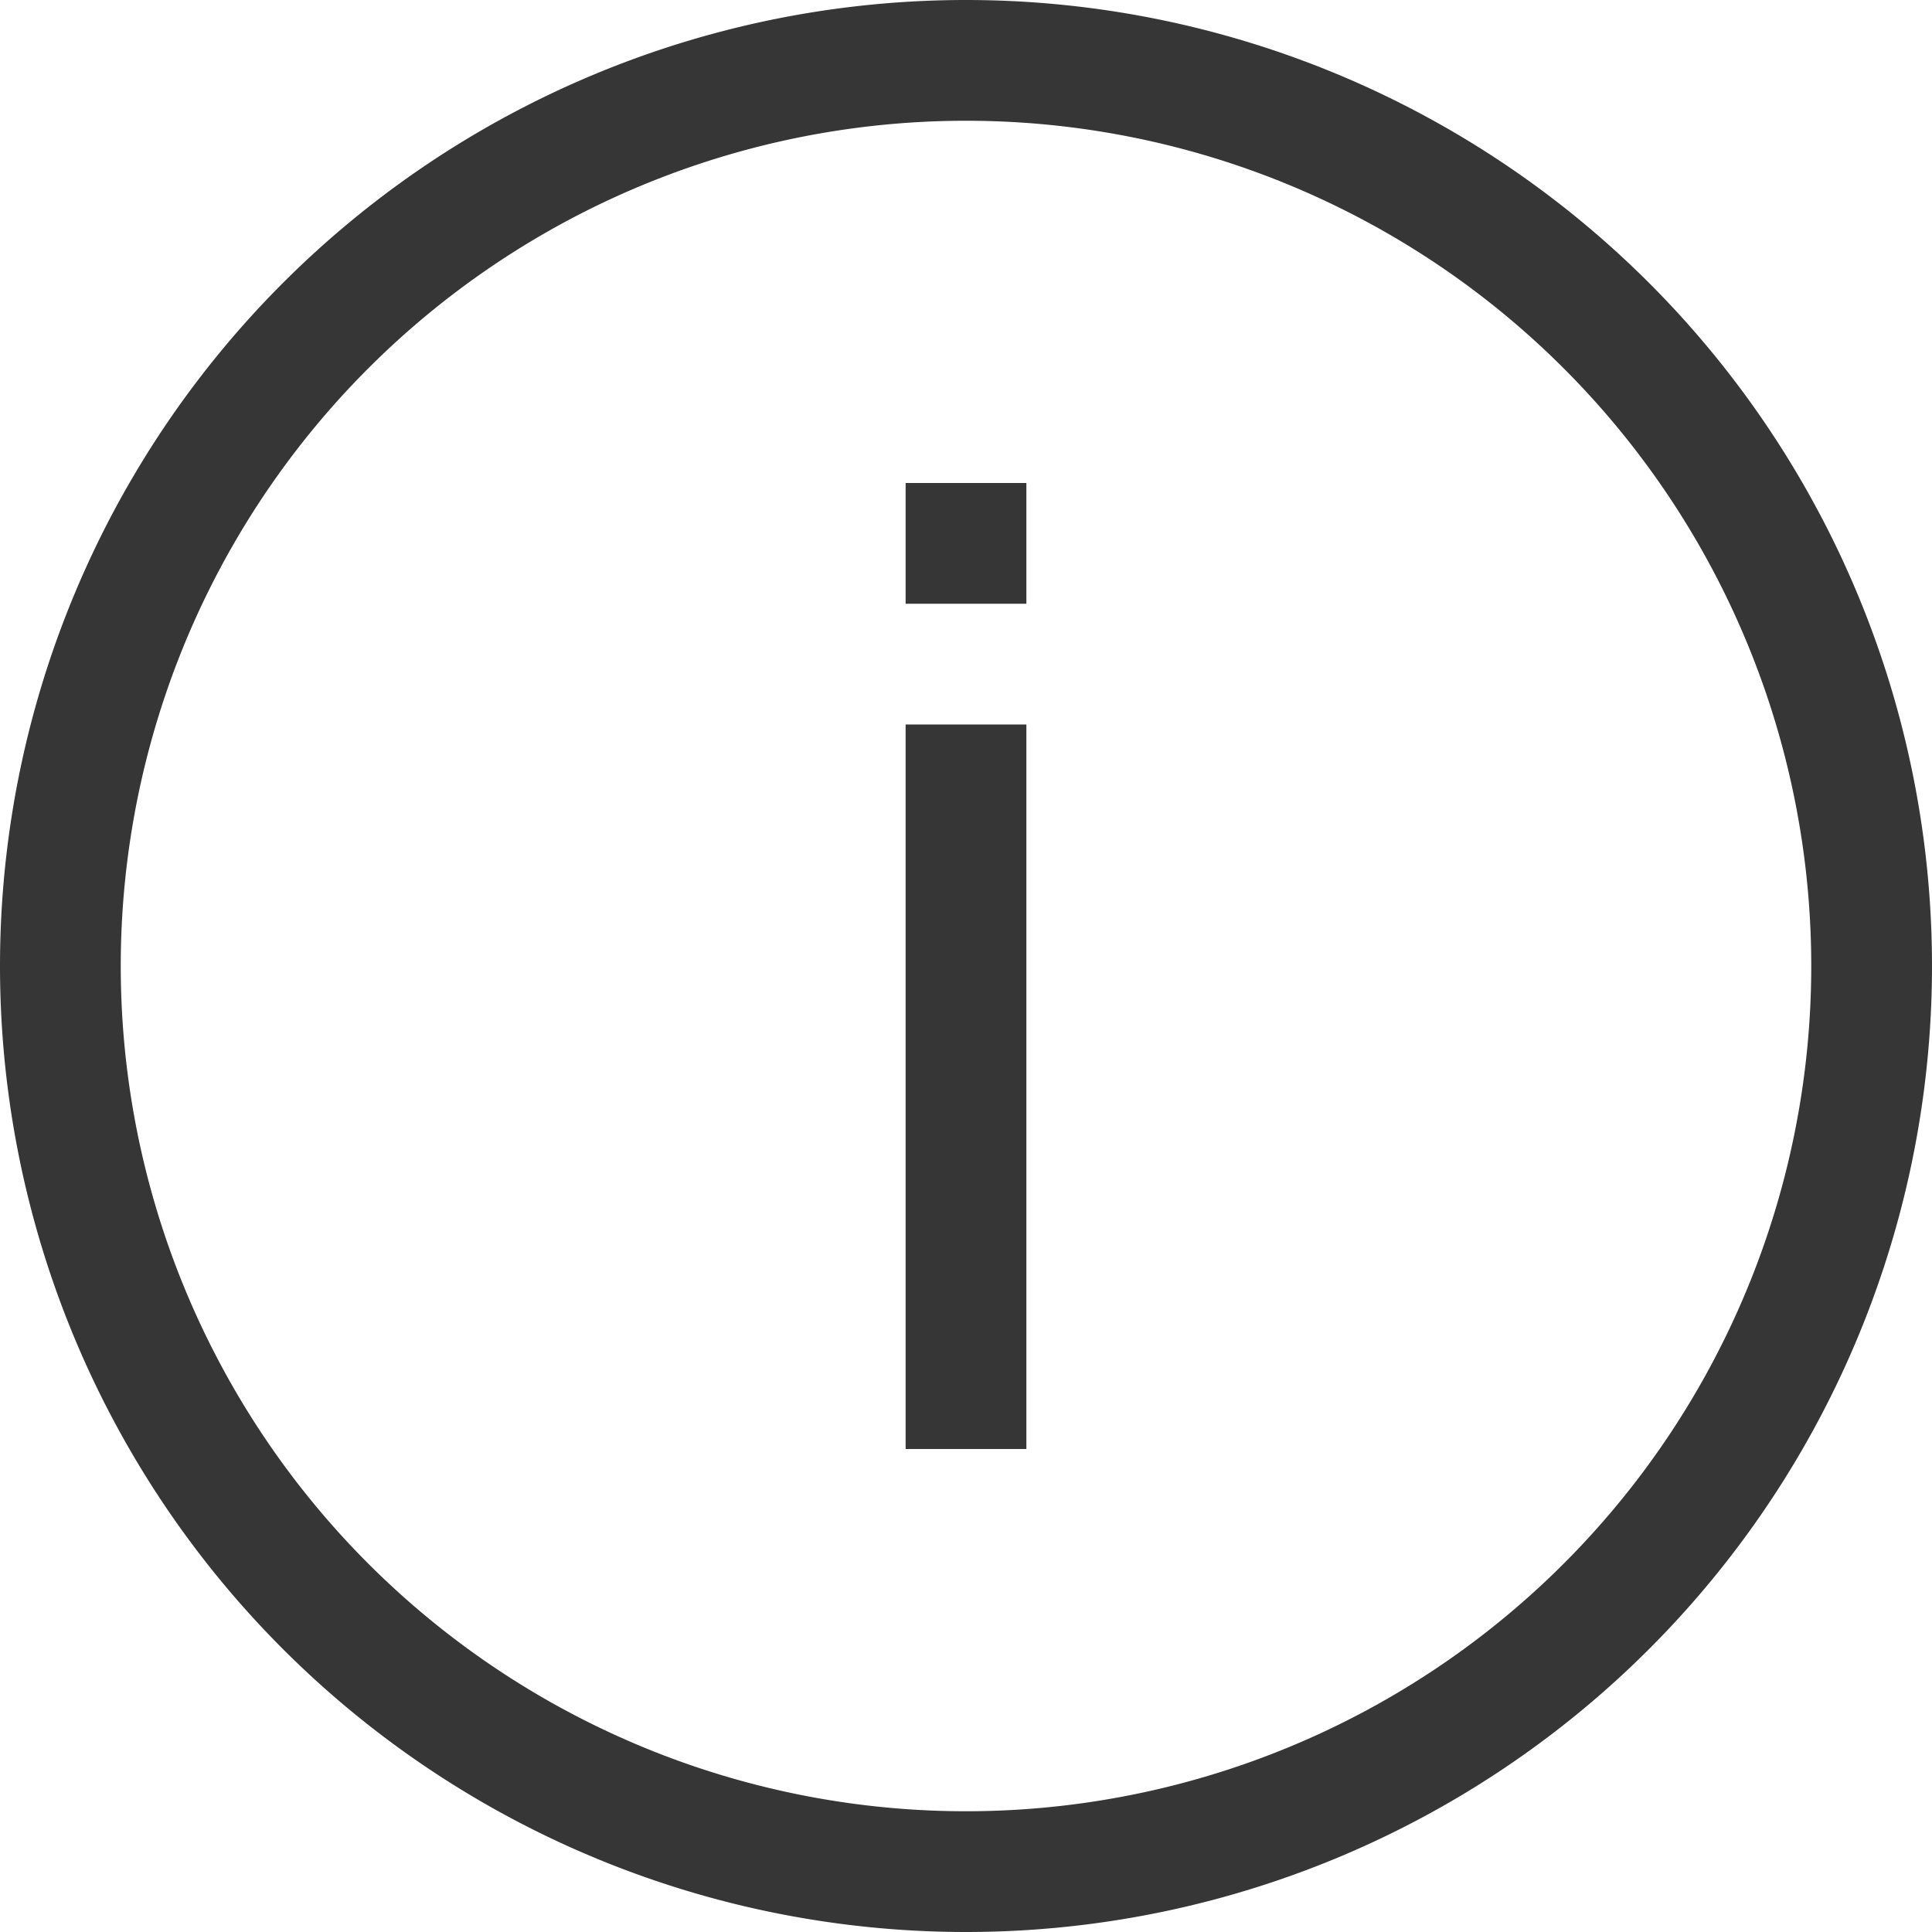
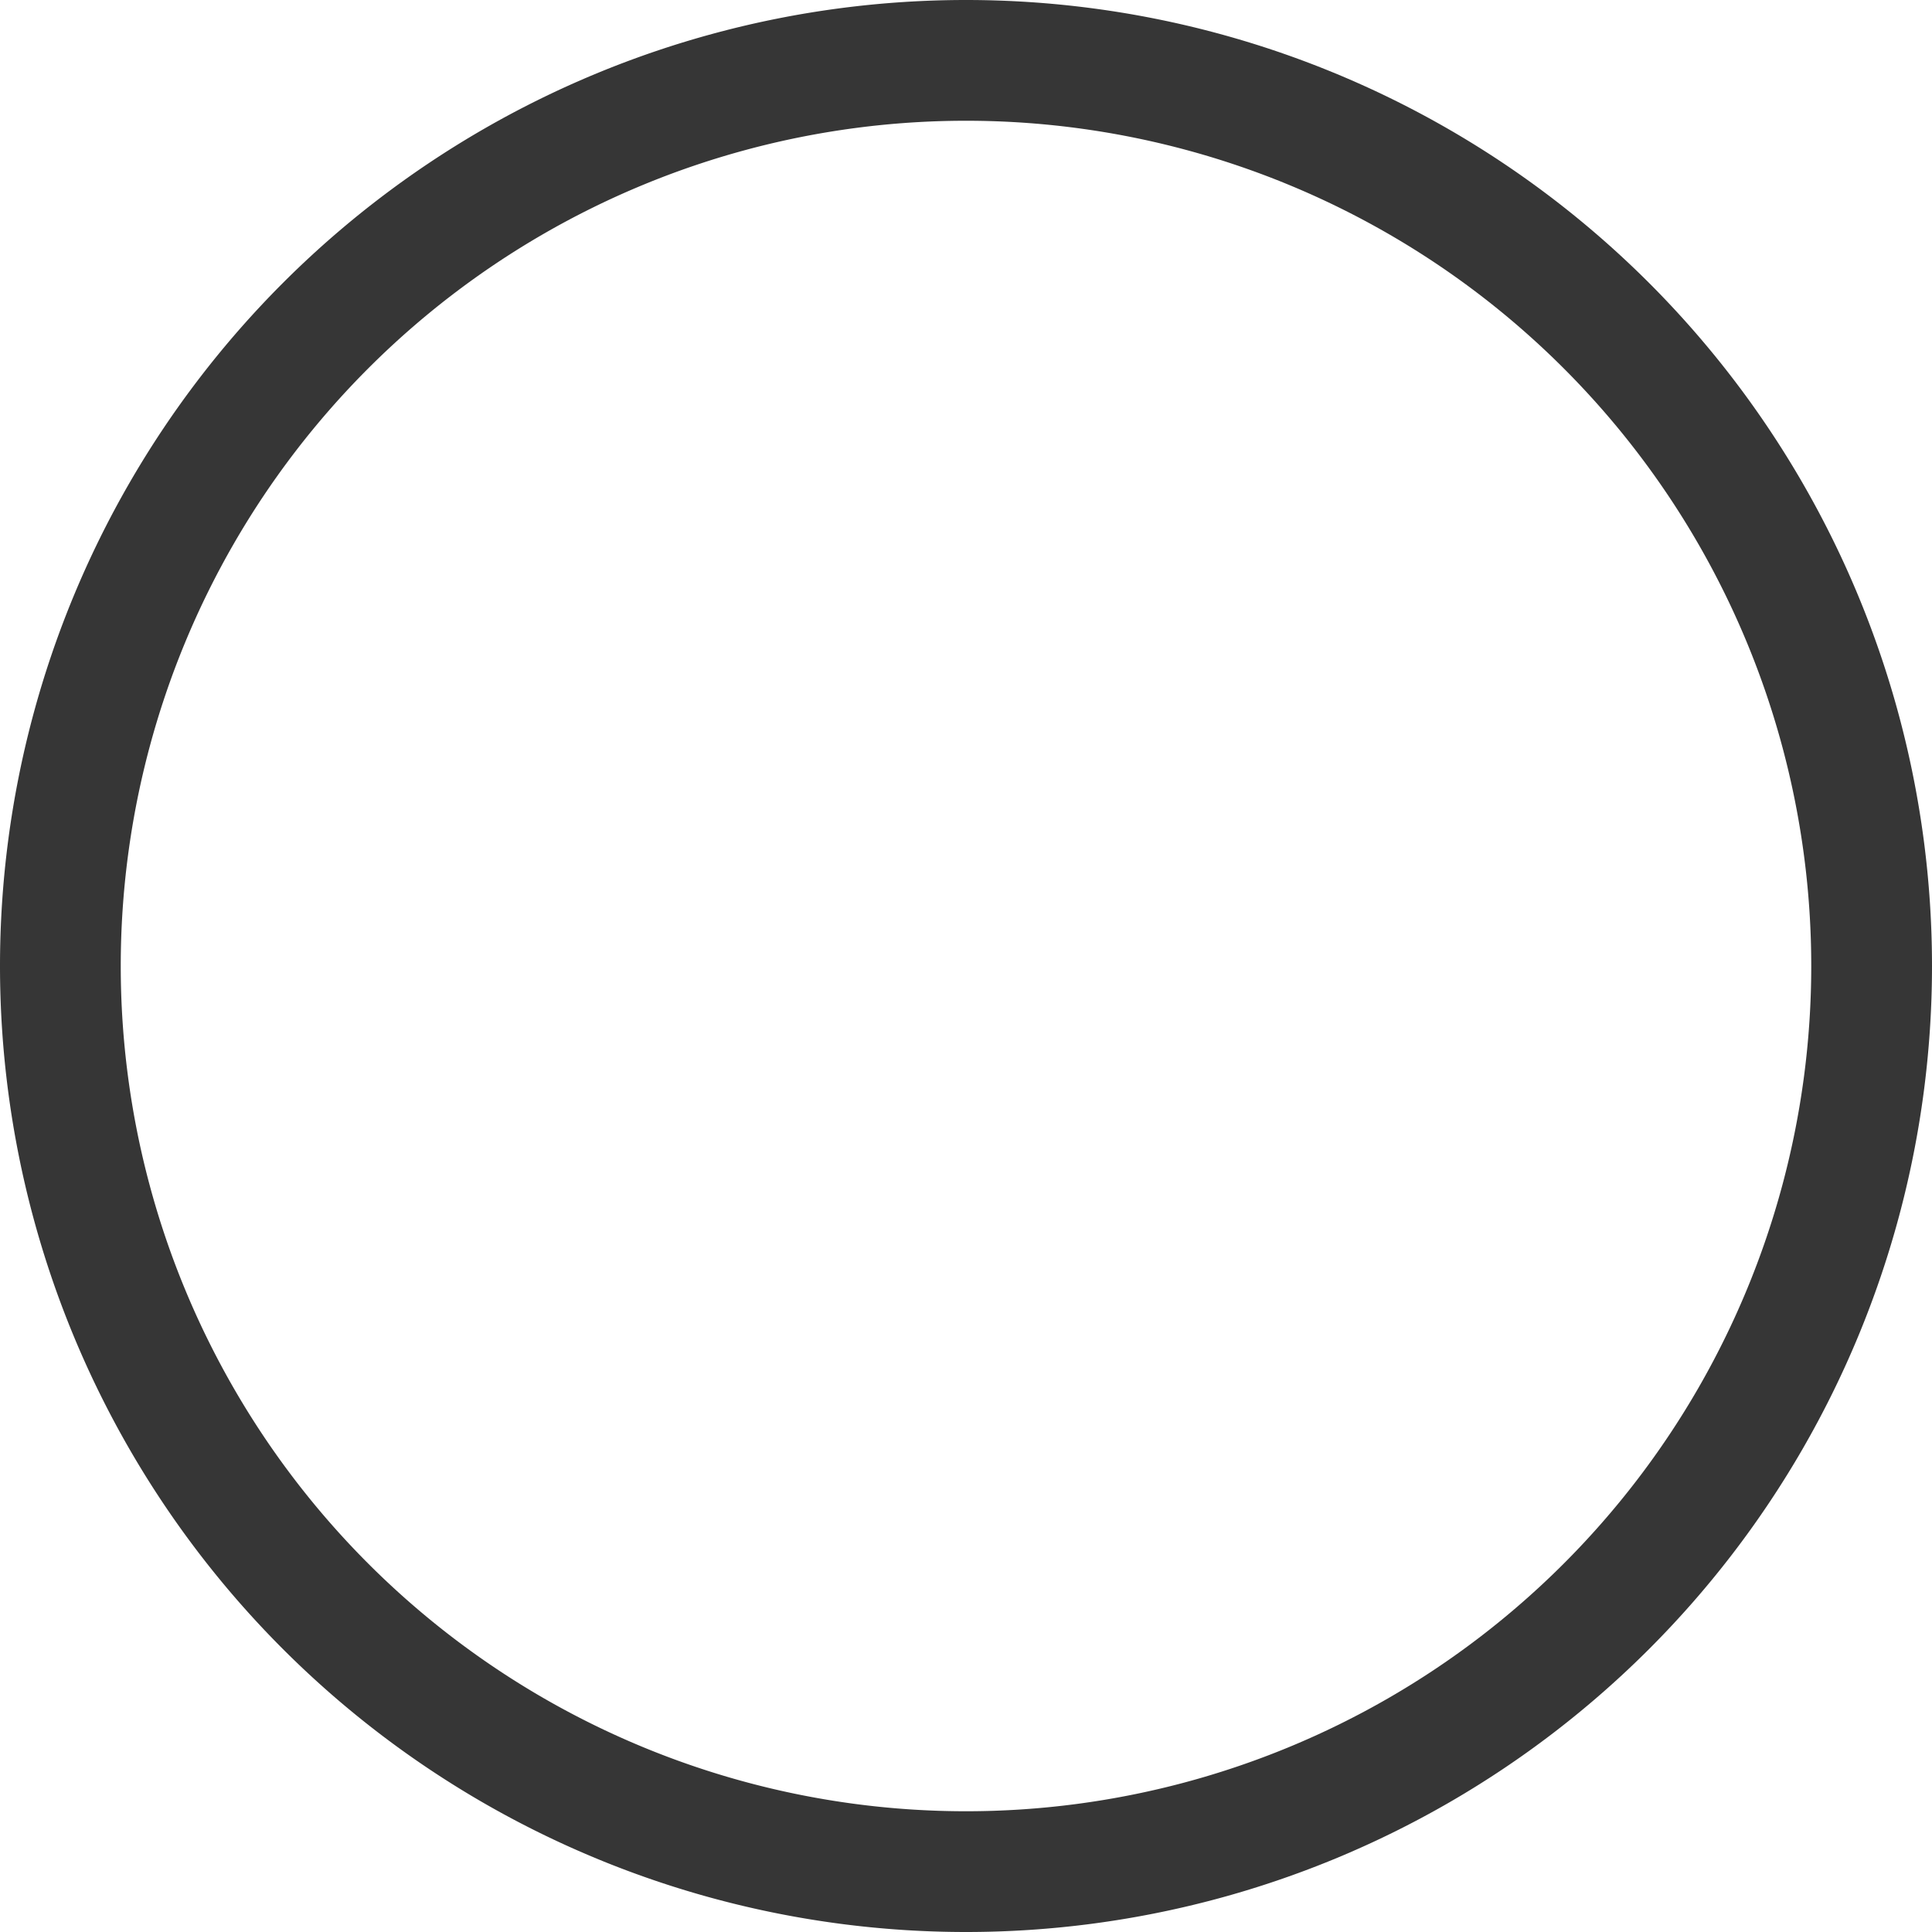
<svg xmlns="http://www.w3.org/2000/svg" width="16" height="16" version="1.1">
  <path d="m8 0a8 8 0 0 0-8 8 8 8 0 0 0 8 8 8 8 0 0 0 8-8 8 8 0 0 0-8-8zm0 1a7 7 0 0 1 7 7 7 7 0 0 1-7 7 7 7 0 0 1-7-7 7 7 0 0 1 7-7z" fill="#363636" fill-rule="evenodd" stop-color="#000000" />
-   <rect x="7.5" y="4" width="1" height="1" rx="0" ry="0" fill="#363636" fill-rule="evenodd" stop-color="#000000" stroke-width=".5" />
-   <rect x="7.5" y="6" width="1" height="6" fill="#363636" fill-rule="evenodd" stop-color="#000000" stroke-width=".775" />
</svg>